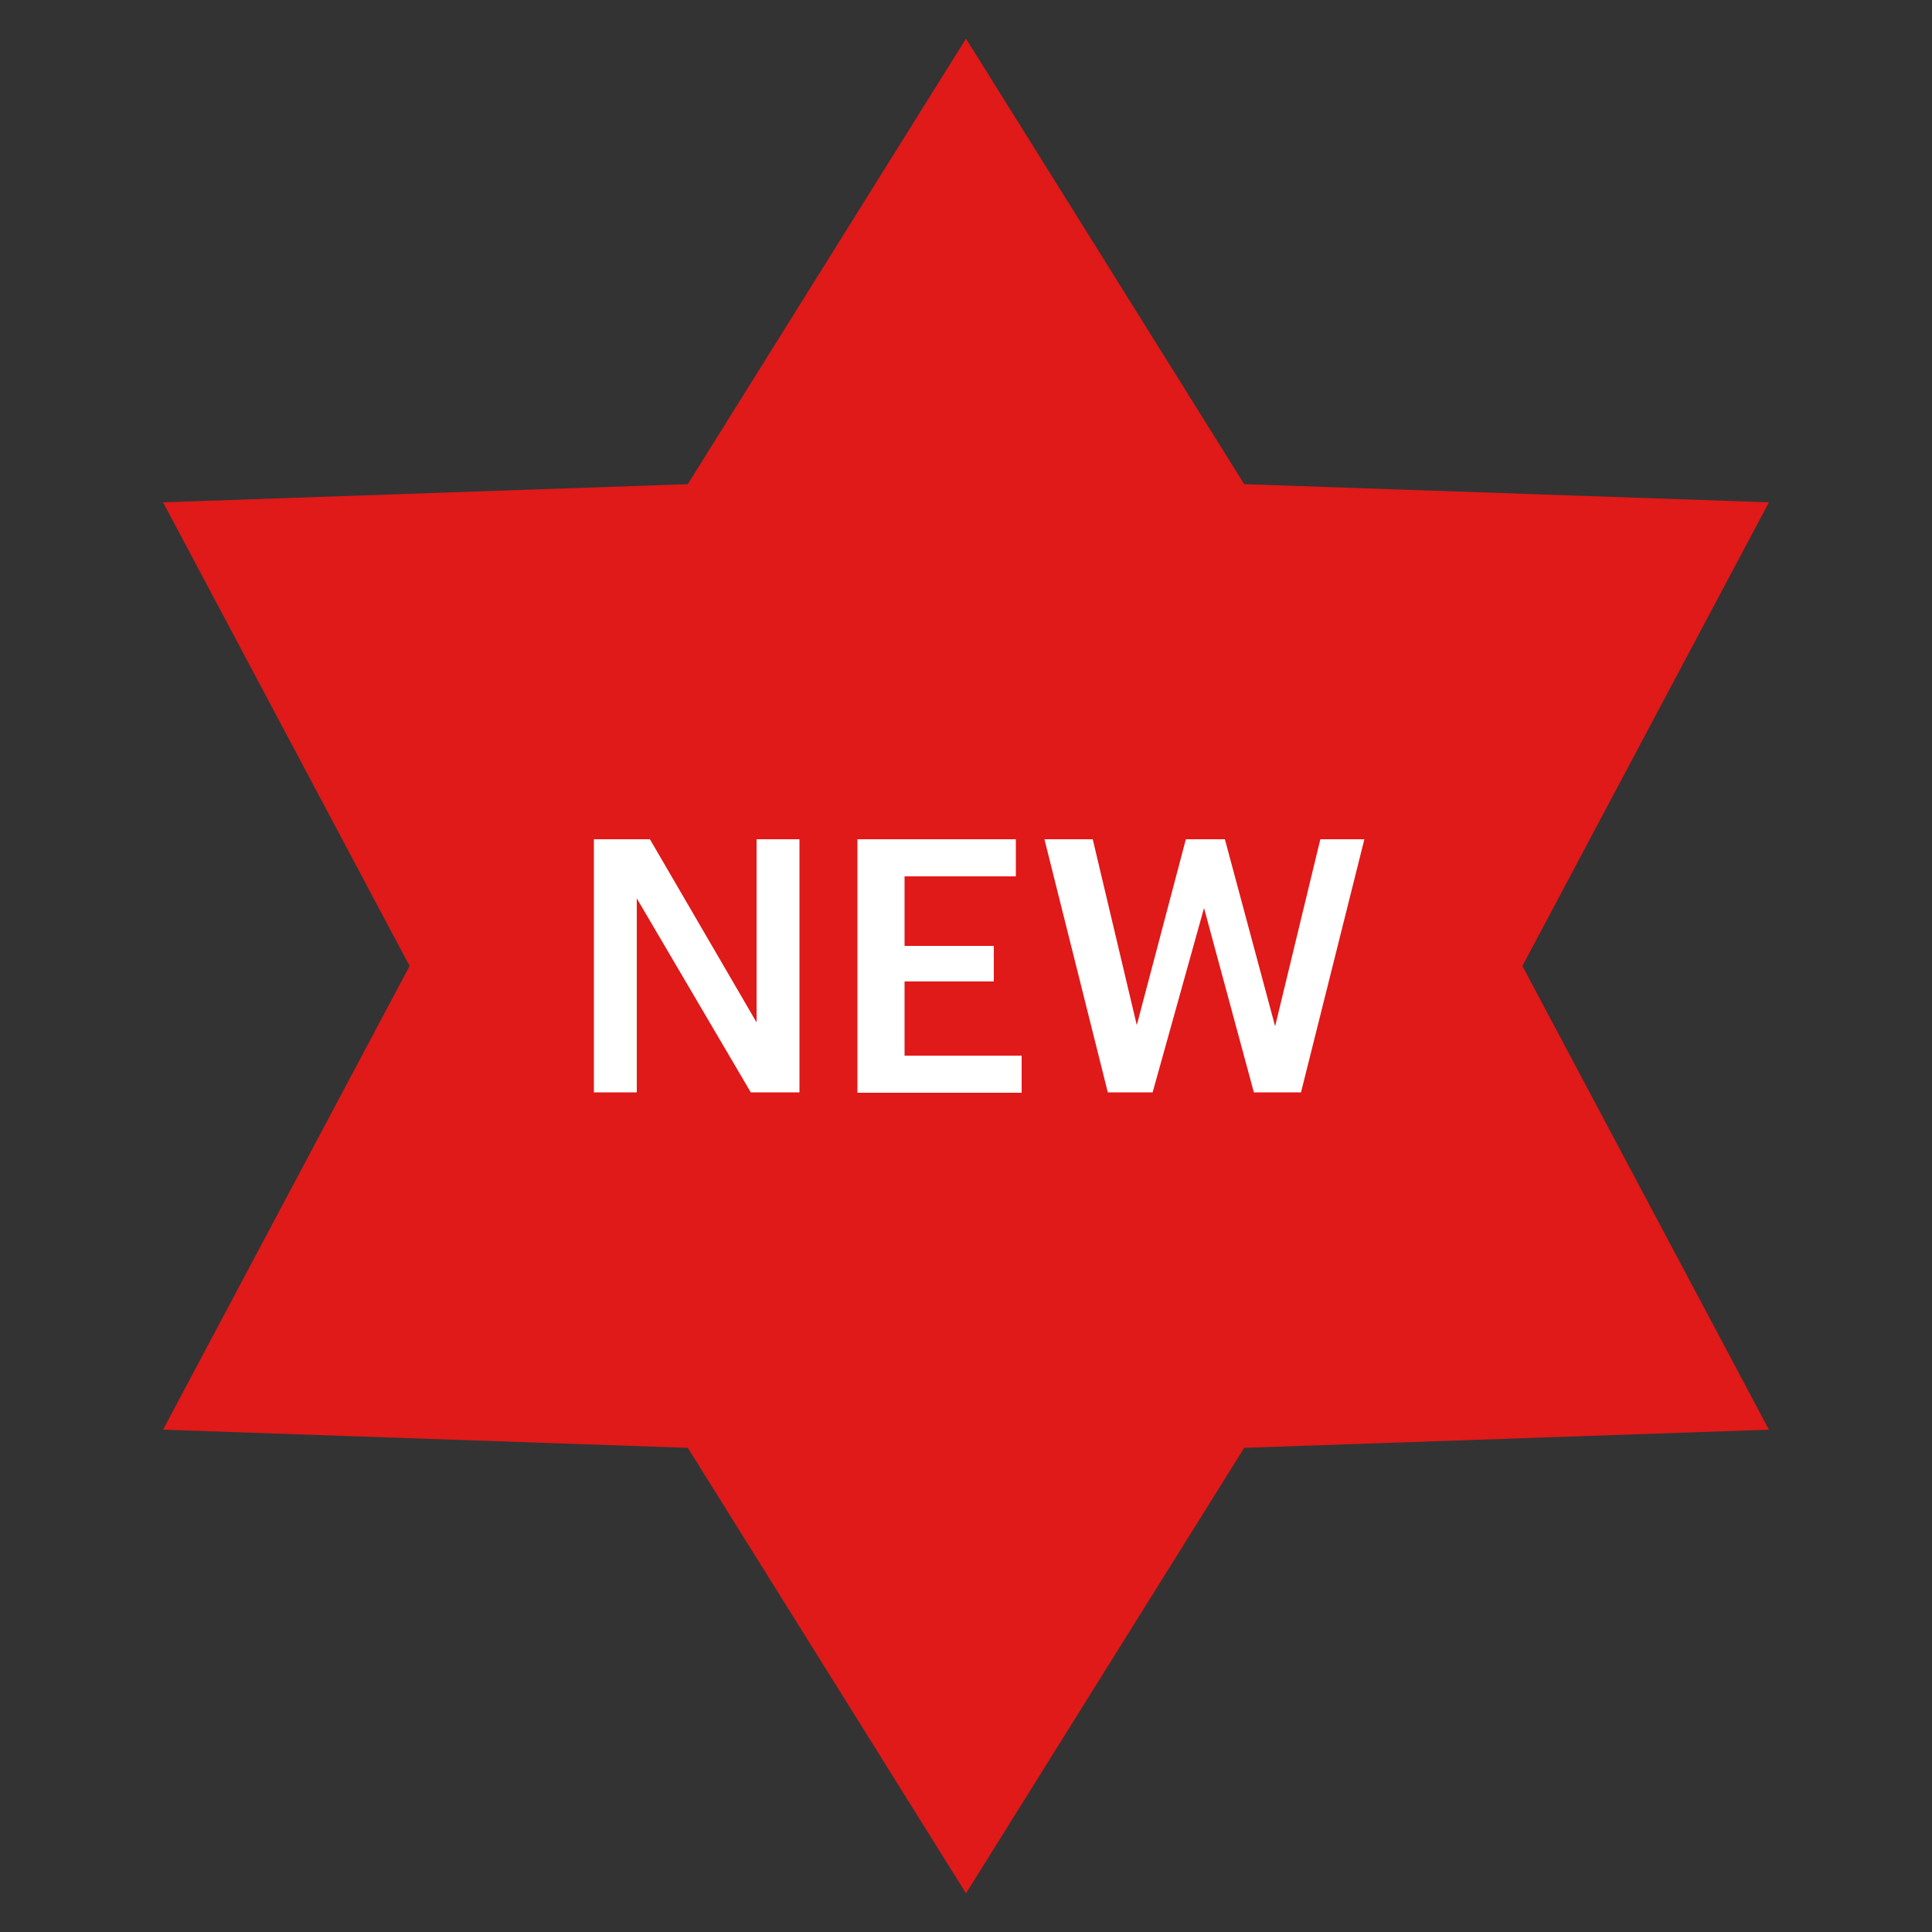
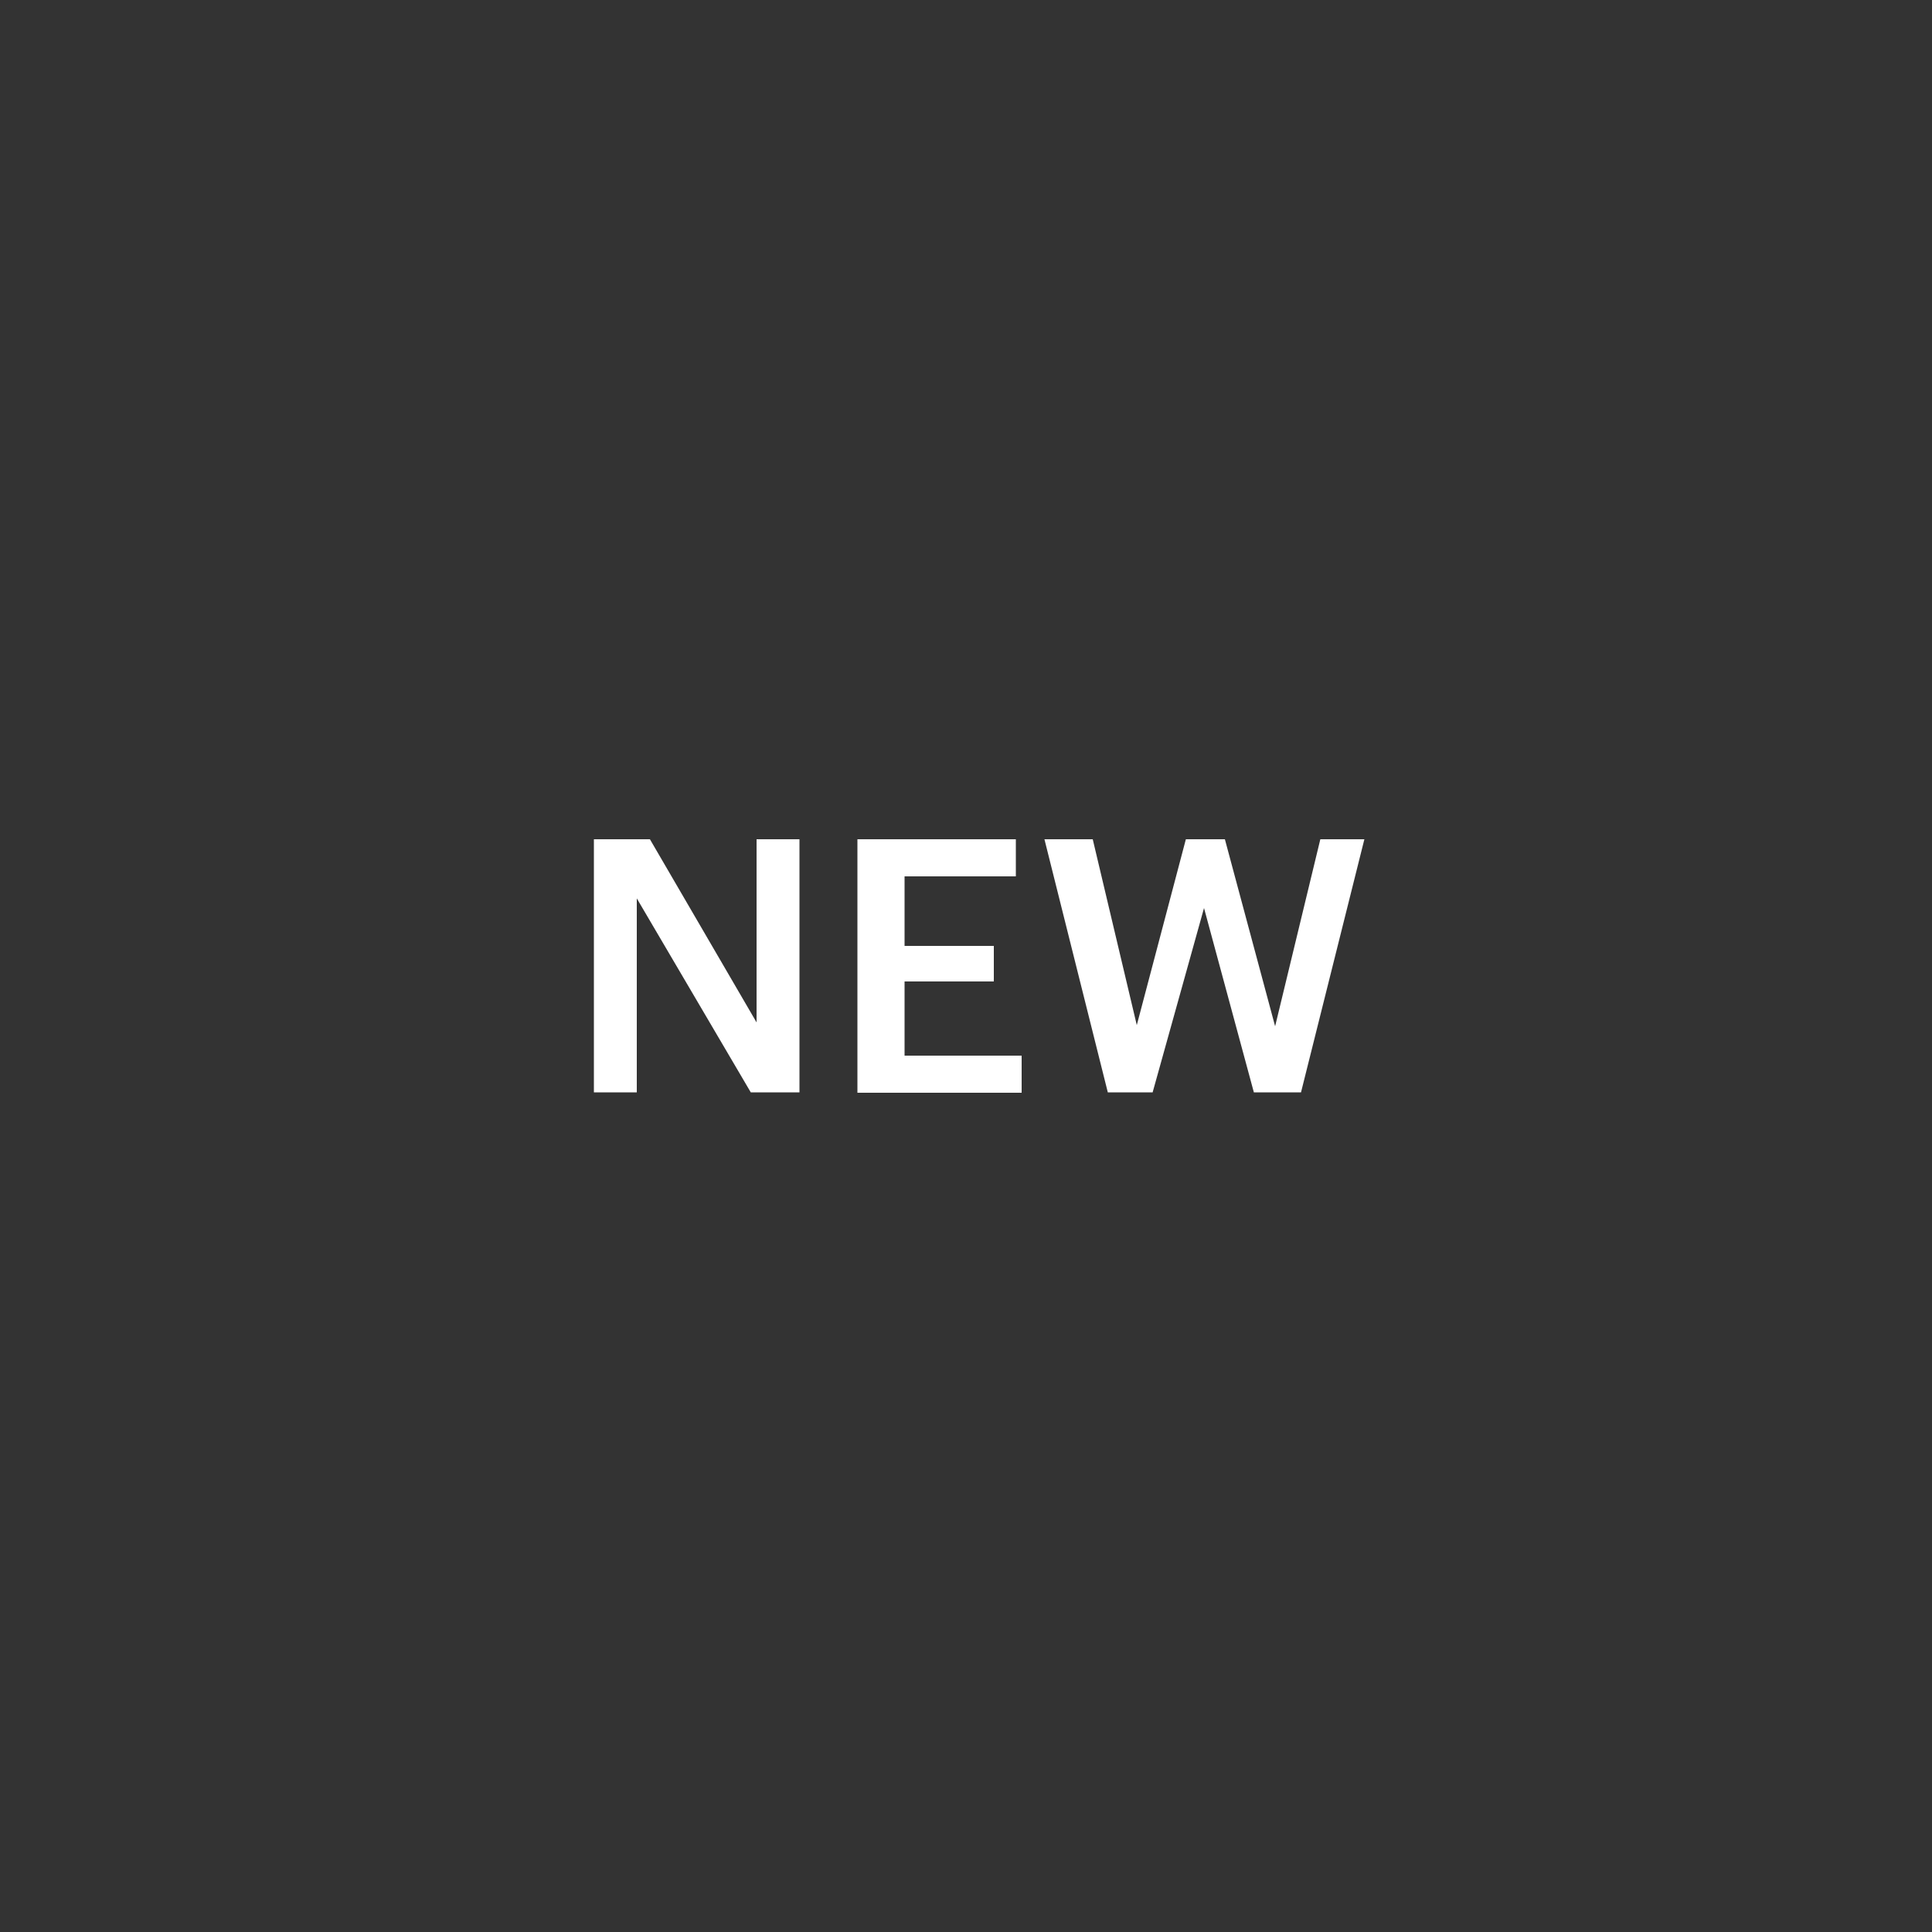
<svg xmlns="http://www.w3.org/2000/svg" version="1.1" id="Layer_1" x="0px" y="0px" viewBox="0 0 50 50" style="enable-background:new 0 0 50 50;" xml:space="preserve">
  <rect x="0" y="0" width="50" height="50" fill="#333333" stroke="none" />
  <style type="text/css">
	.st0{fill:#E01919;}
	.st1{fill:#FFFFFF;}
</style>
-   <polygon class="st0" points="10.6,25 4.22,13 17.8,12.53 25,1 32.2,12.53 45.78,13 39.4,25 45.78,37 32.2,37.47 25,49 17.8,37.47   4.22,37 " />
  <g>
    <path class="st1" d="M15.36,21.72h1.46l2.76,4.74v-4.74h1.11v6.55h-1.26l-2.95-5.02v5.02h-1.11v-6.55H15.36z" />
    <path class="st1" d="M22.19,21.72h4.1v0.96h-2.88v1.8h2.31v0.92h-2.31v1.92h3.03v0.96h-4.25V21.72z" />
    <path class="st1" d="M27.03,21.72h1.25l1.14,4.81l1.27-4.81h1.01l1.3,4.84l1.17-4.84h1.14l-1.64,6.55h-1.22l-1.29-4.77l-1.33,4.77   h-1.16L27.03,21.72z" />
  </g>
</svg>